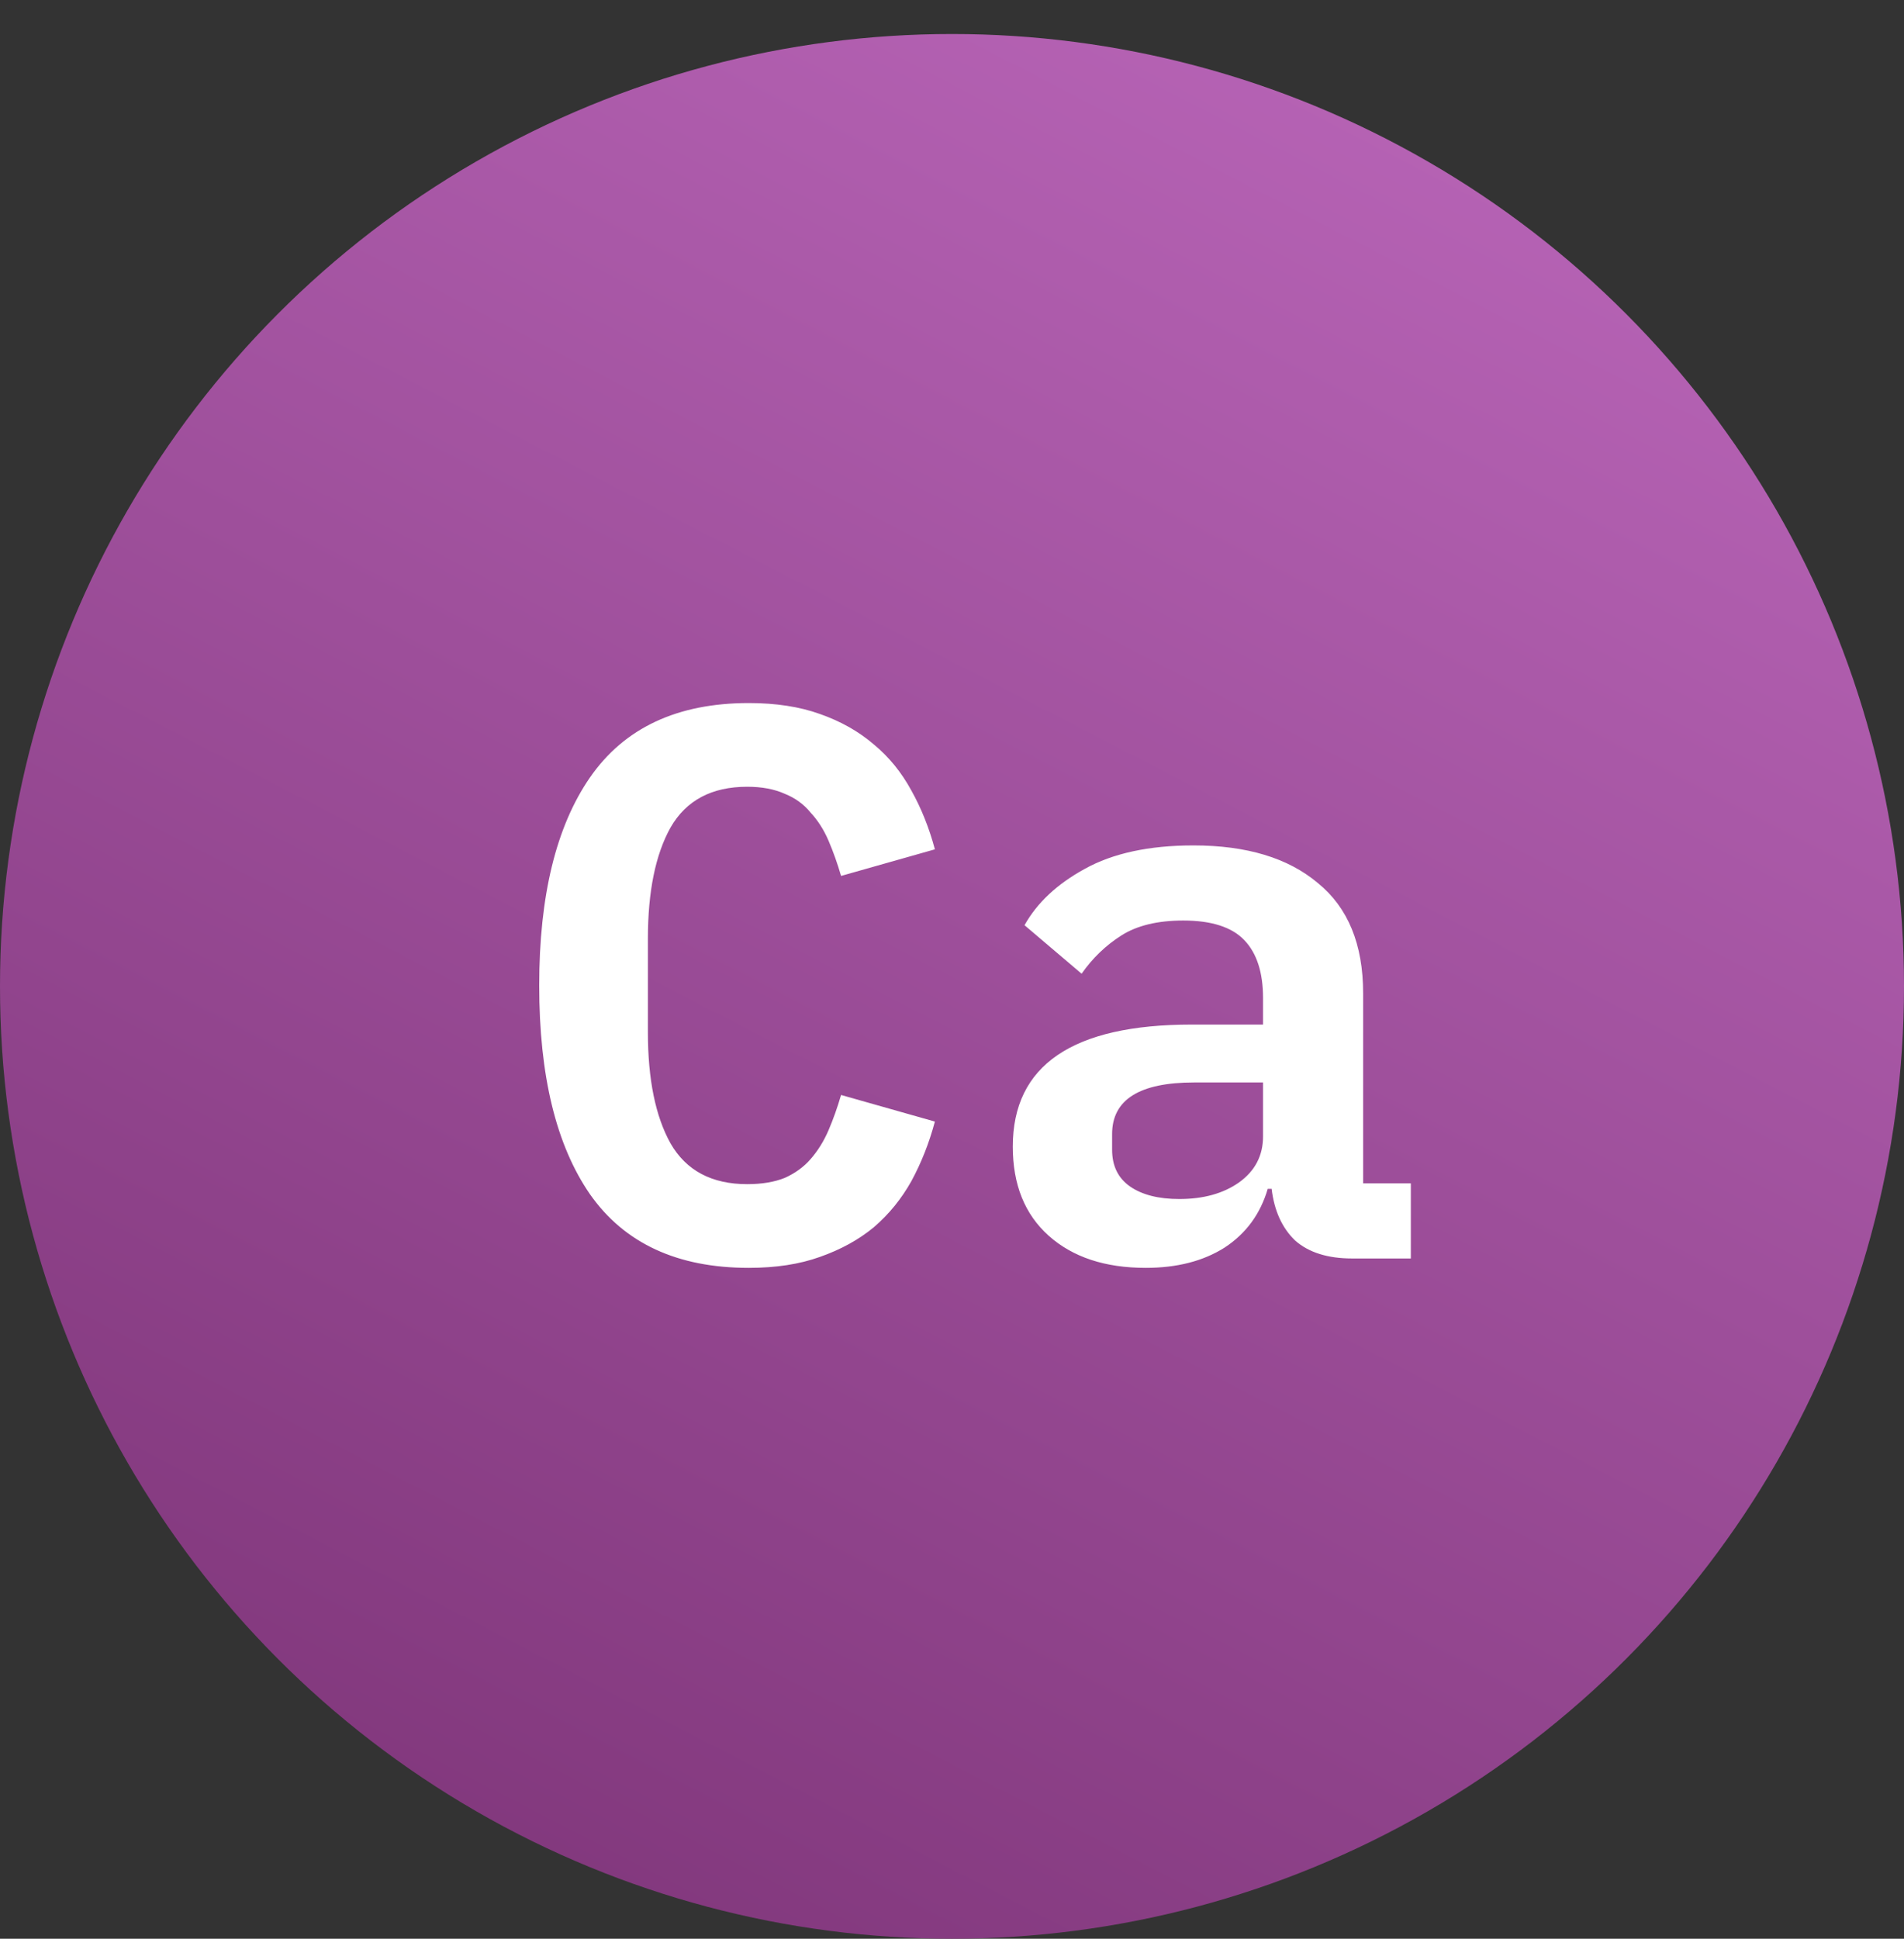
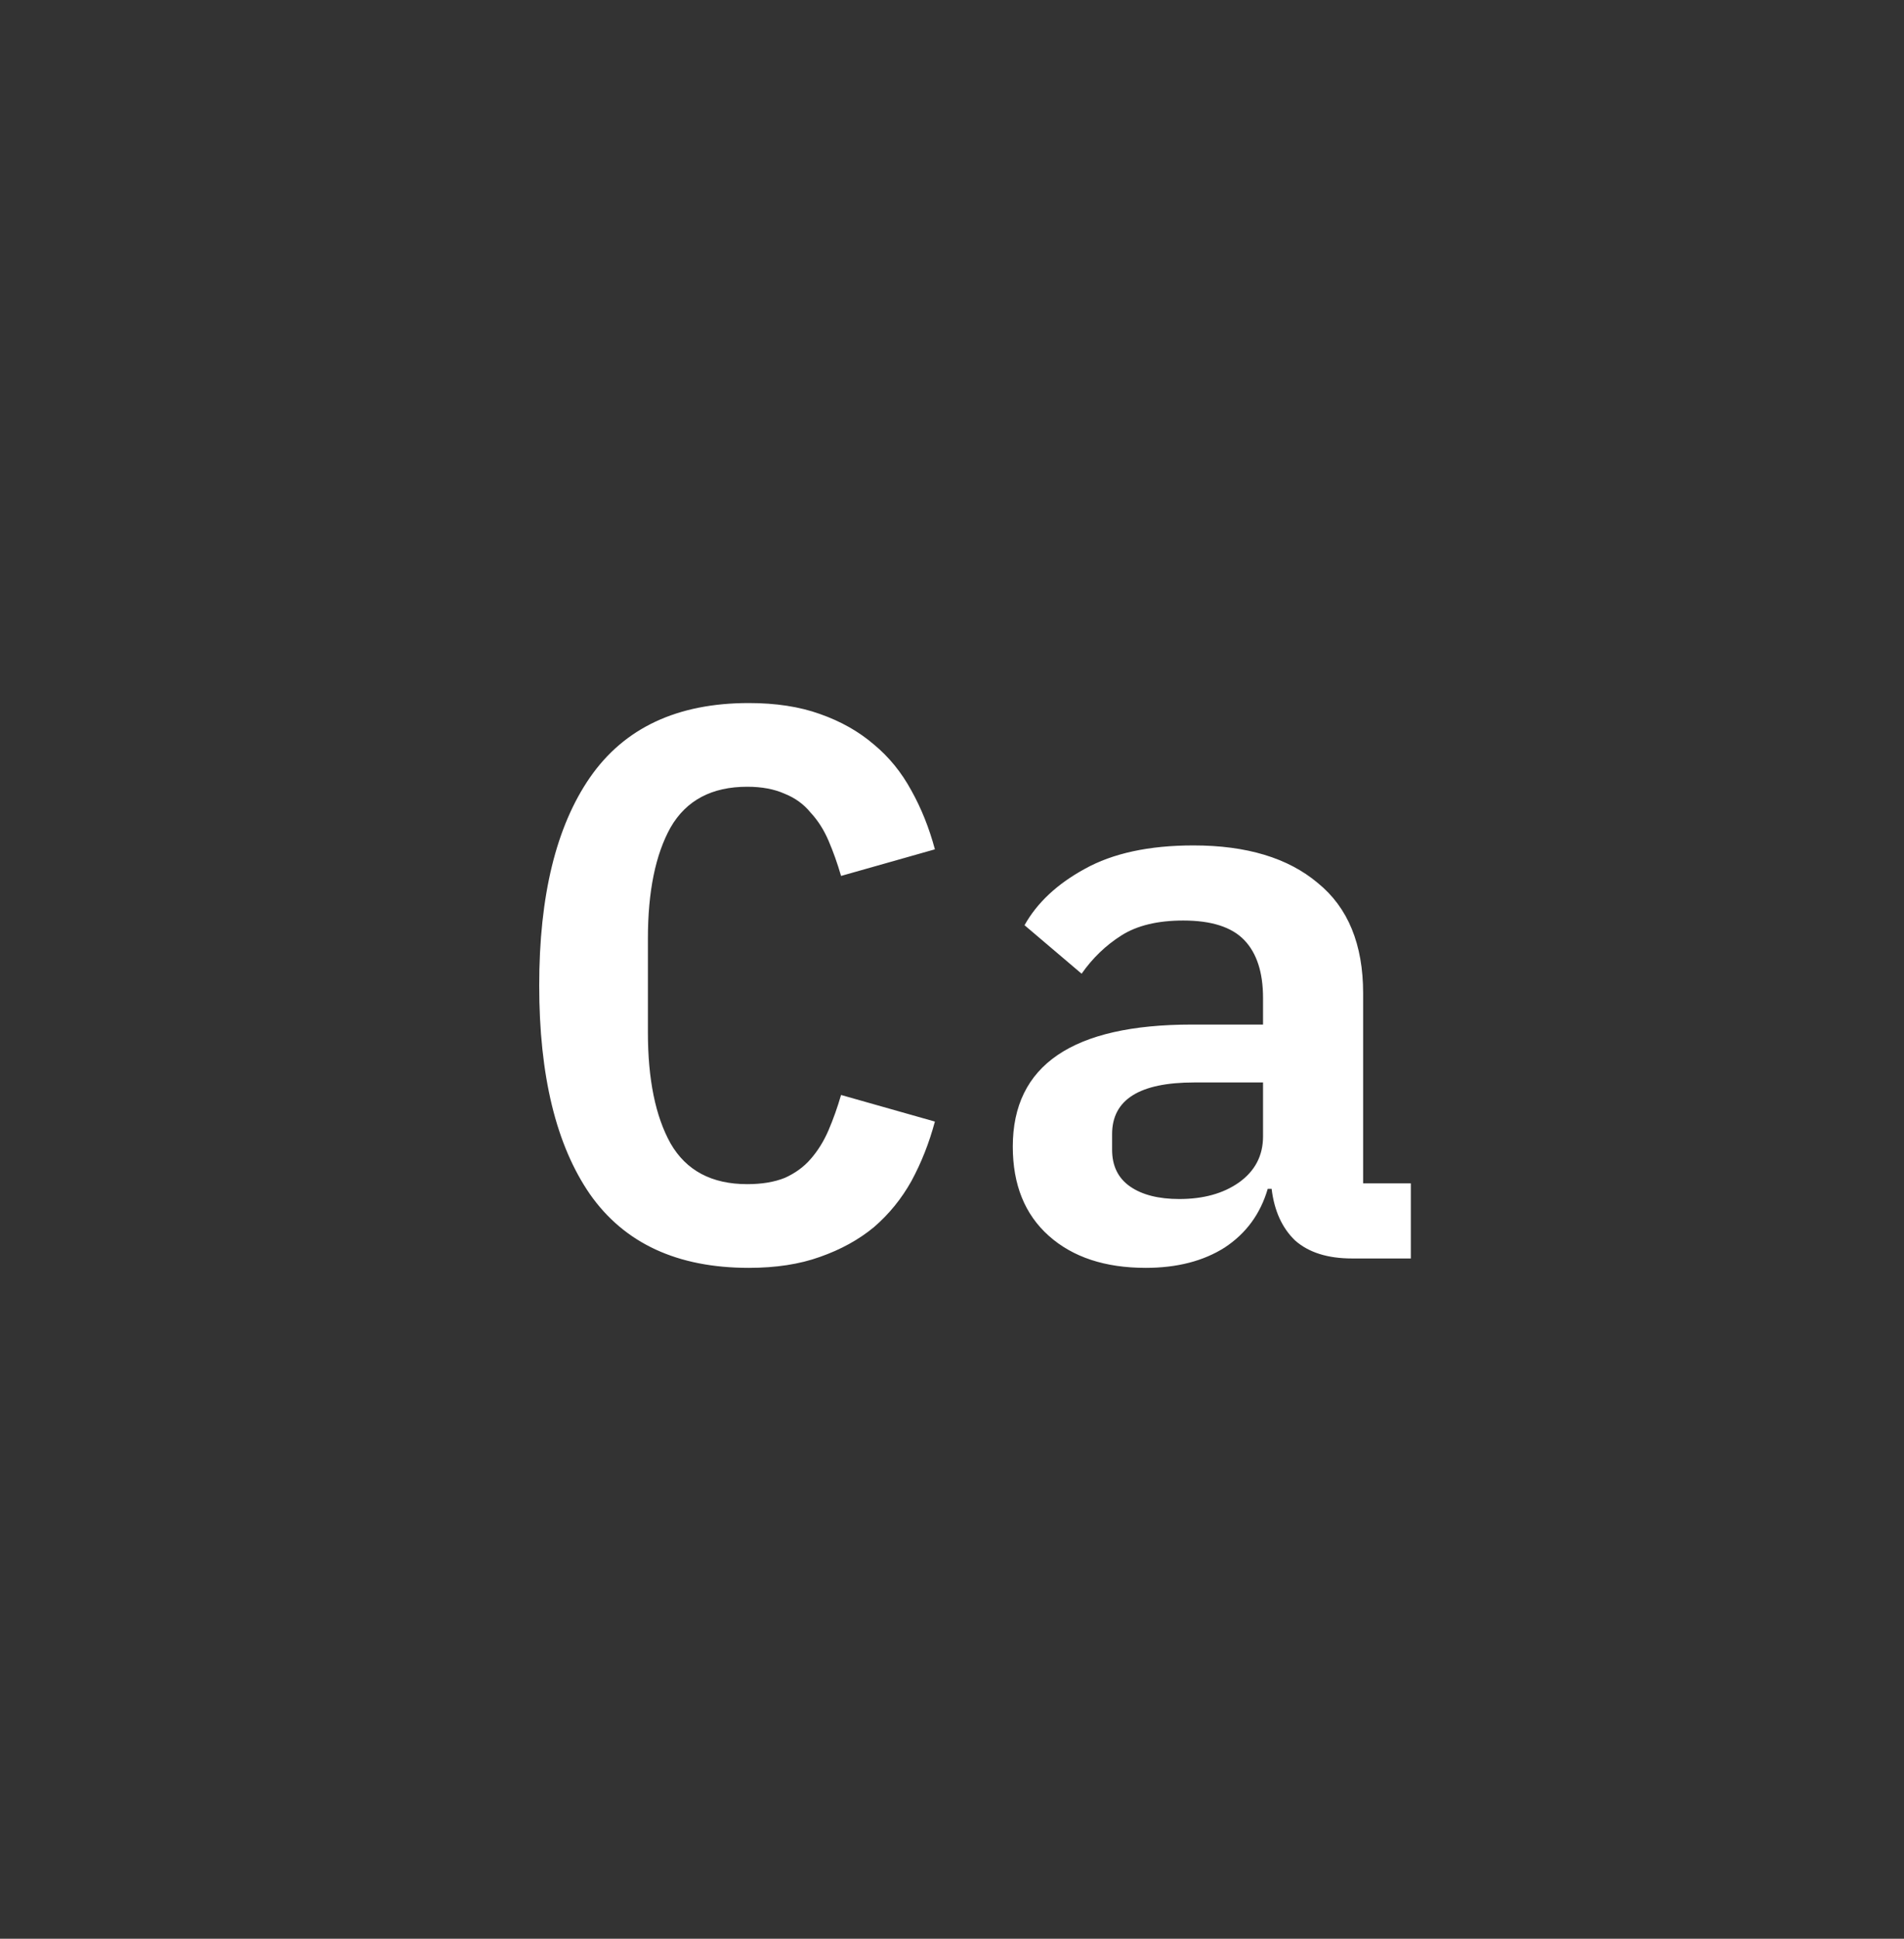
<svg xmlns="http://www.w3.org/2000/svg" width="56" height="57" viewBox="0 0 56 57" fill="none">
  <rect x="0" y="0" width="56" height="57" fill="#333333" stroke="none" />
-   <circle cx="28" cy="29" r="28" fill="url(#paint0_linear_2144_42008)" />
  <path d="M22.023 37.276C19.922 37.276 18.366 36.555 17.354 35.114C16.357 33.673 15.859 31.626 15.859 28.973C15.859 26.336 16.357 24.296 17.354 22.855C18.366 21.398 19.922 20.67 22.023 20.67C22.82 20.67 23.518 20.777 24.116 20.992C24.729 21.207 25.258 21.506 25.703 21.889C26.148 22.257 26.516 22.709 26.807 23.246C27.098 23.767 27.328 24.342 27.497 24.971L24.737 25.753C24.63 25.385 24.507 25.04 24.369 24.718C24.231 24.396 24.055 24.12 23.84 23.89C23.641 23.645 23.388 23.461 23.081 23.338C22.774 23.2 22.406 23.131 21.977 23.131C20.934 23.131 20.183 23.53 19.723 24.327C19.278 25.124 19.056 26.213 19.056 27.593V30.353C19.056 31.733 19.278 32.822 19.723 33.619C20.183 34.416 20.934 34.815 21.977 34.815C22.406 34.815 22.774 34.754 23.081 34.631C23.388 34.493 23.641 34.309 23.84 34.079C24.055 33.834 24.231 33.55 24.369 33.228C24.507 32.906 24.63 32.561 24.737 32.193L27.497 32.975C27.328 33.604 27.098 34.186 26.807 34.723C26.516 35.244 26.148 35.697 25.703 36.08C25.258 36.448 24.729 36.739 24.116 36.954C23.518 37.169 22.82 37.276 22.023 37.276ZM39.77 37C39.049 37 38.49 36.824 38.091 36.471C37.708 36.103 37.478 35.597 37.401 34.953H37.286C37.071 35.689 36.65 36.264 36.021 36.678C35.392 37.077 34.618 37.276 33.698 37.276C32.502 37.276 31.551 36.962 30.846 36.333C30.141 35.704 29.788 34.83 29.788 33.711C29.788 31.319 31.544 30.123 35.055 30.123H37.148V29.341C37.148 28.59 36.964 28.022 36.596 27.639C36.228 27.256 35.63 27.064 34.802 27.064C34.051 27.064 33.445 27.21 32.985 27.501C32.525 27.792 32.134 28.168 31.812 28.628L30.133 27.202C30.501 26.543 31.091 25.991 31.904 25.546C32.732 25.086 33.798 24.856 35.101 24.856C36.665 24.856 37.884 25.224 38.758 25.96C39.647 26.681 40.092 27.762 40.092 29.203V34.792H41.495V37H39.77ZM34.687 35.252C35.392 35.252 35.975 35.091 36.435 34.769C36.91 34.432 37.148 33.979 37.148 33.412V31.825H35.124C33.514 31.825 32.709 32.331 32.709 33.343V33.803C32.709 34.278 32.885 34.639 33.238 34.884C33.591 35.129 34.074 35.252 34.687 35.252Z" fill="white" />
  <defs>
    <linearGradient id="paint0_linear_2144_42008" x1="47.5" y1="1" x2="18.5" y2="57" gradientUnits="userSpaceOnUse">
      <stop stop-color="#BA66B9" />
      <stop offset="1" stop-color="#82387D" />
    </linearGradient>
  </defs>
</svg>